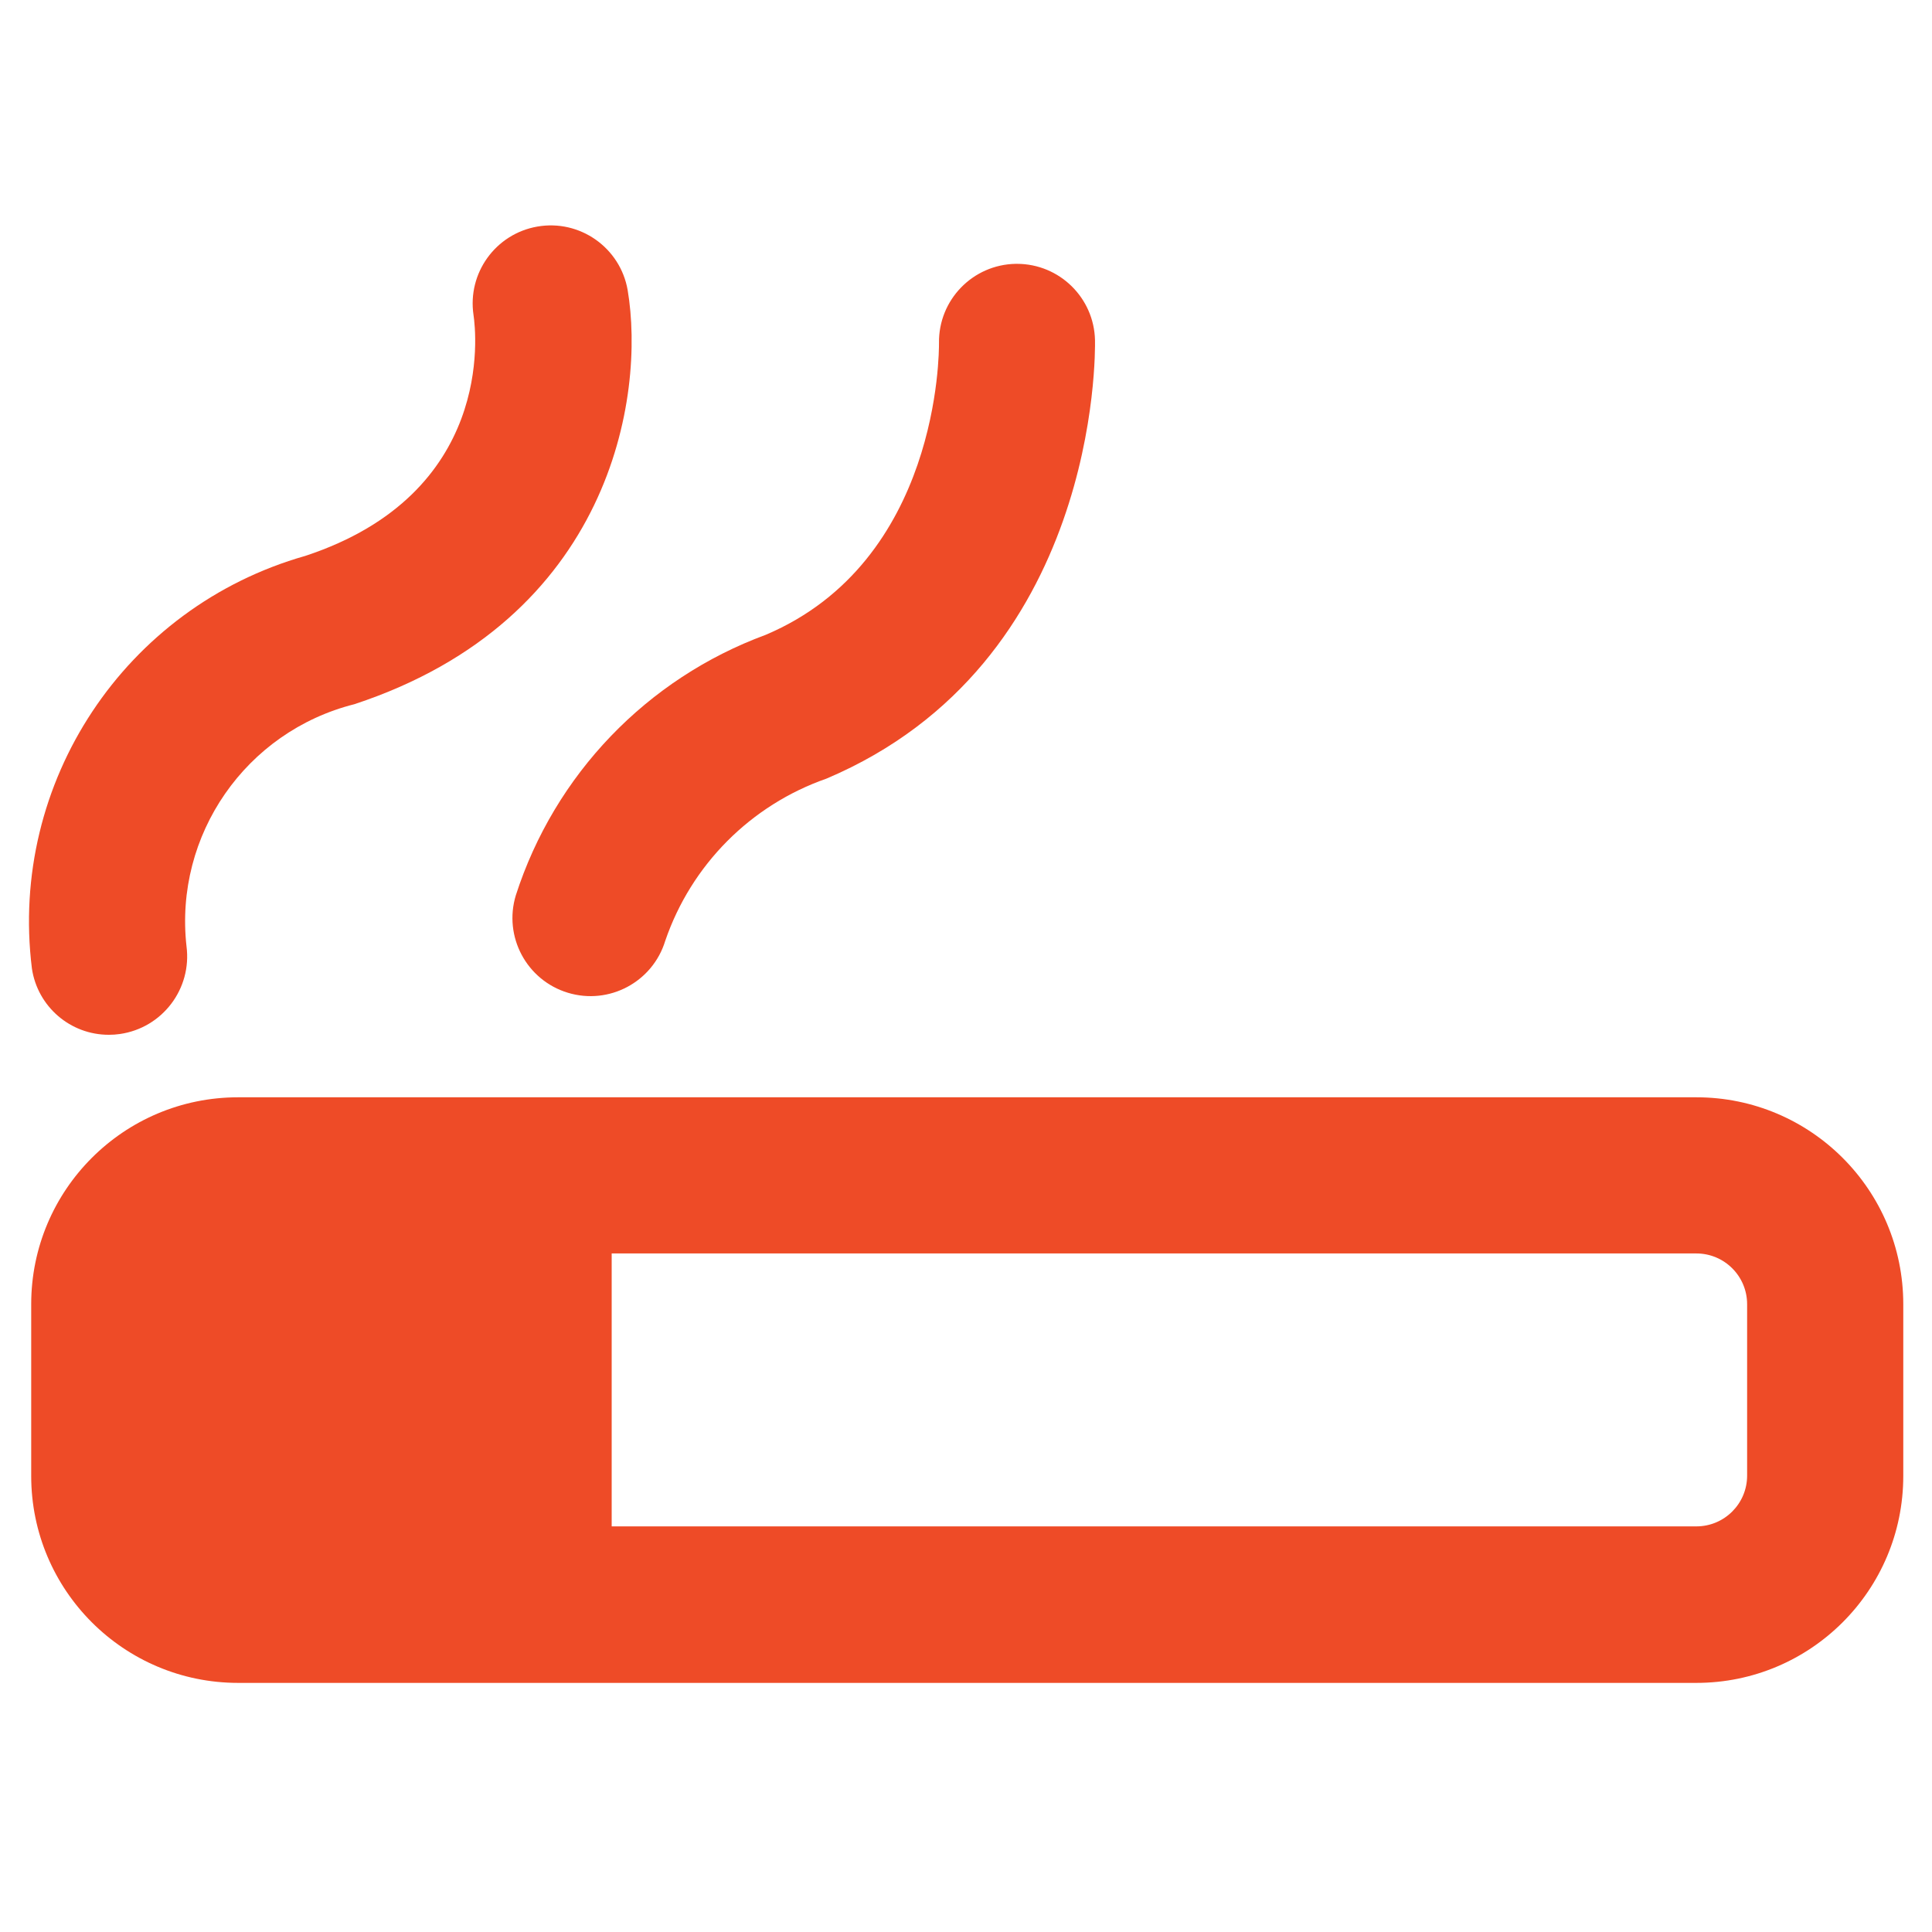
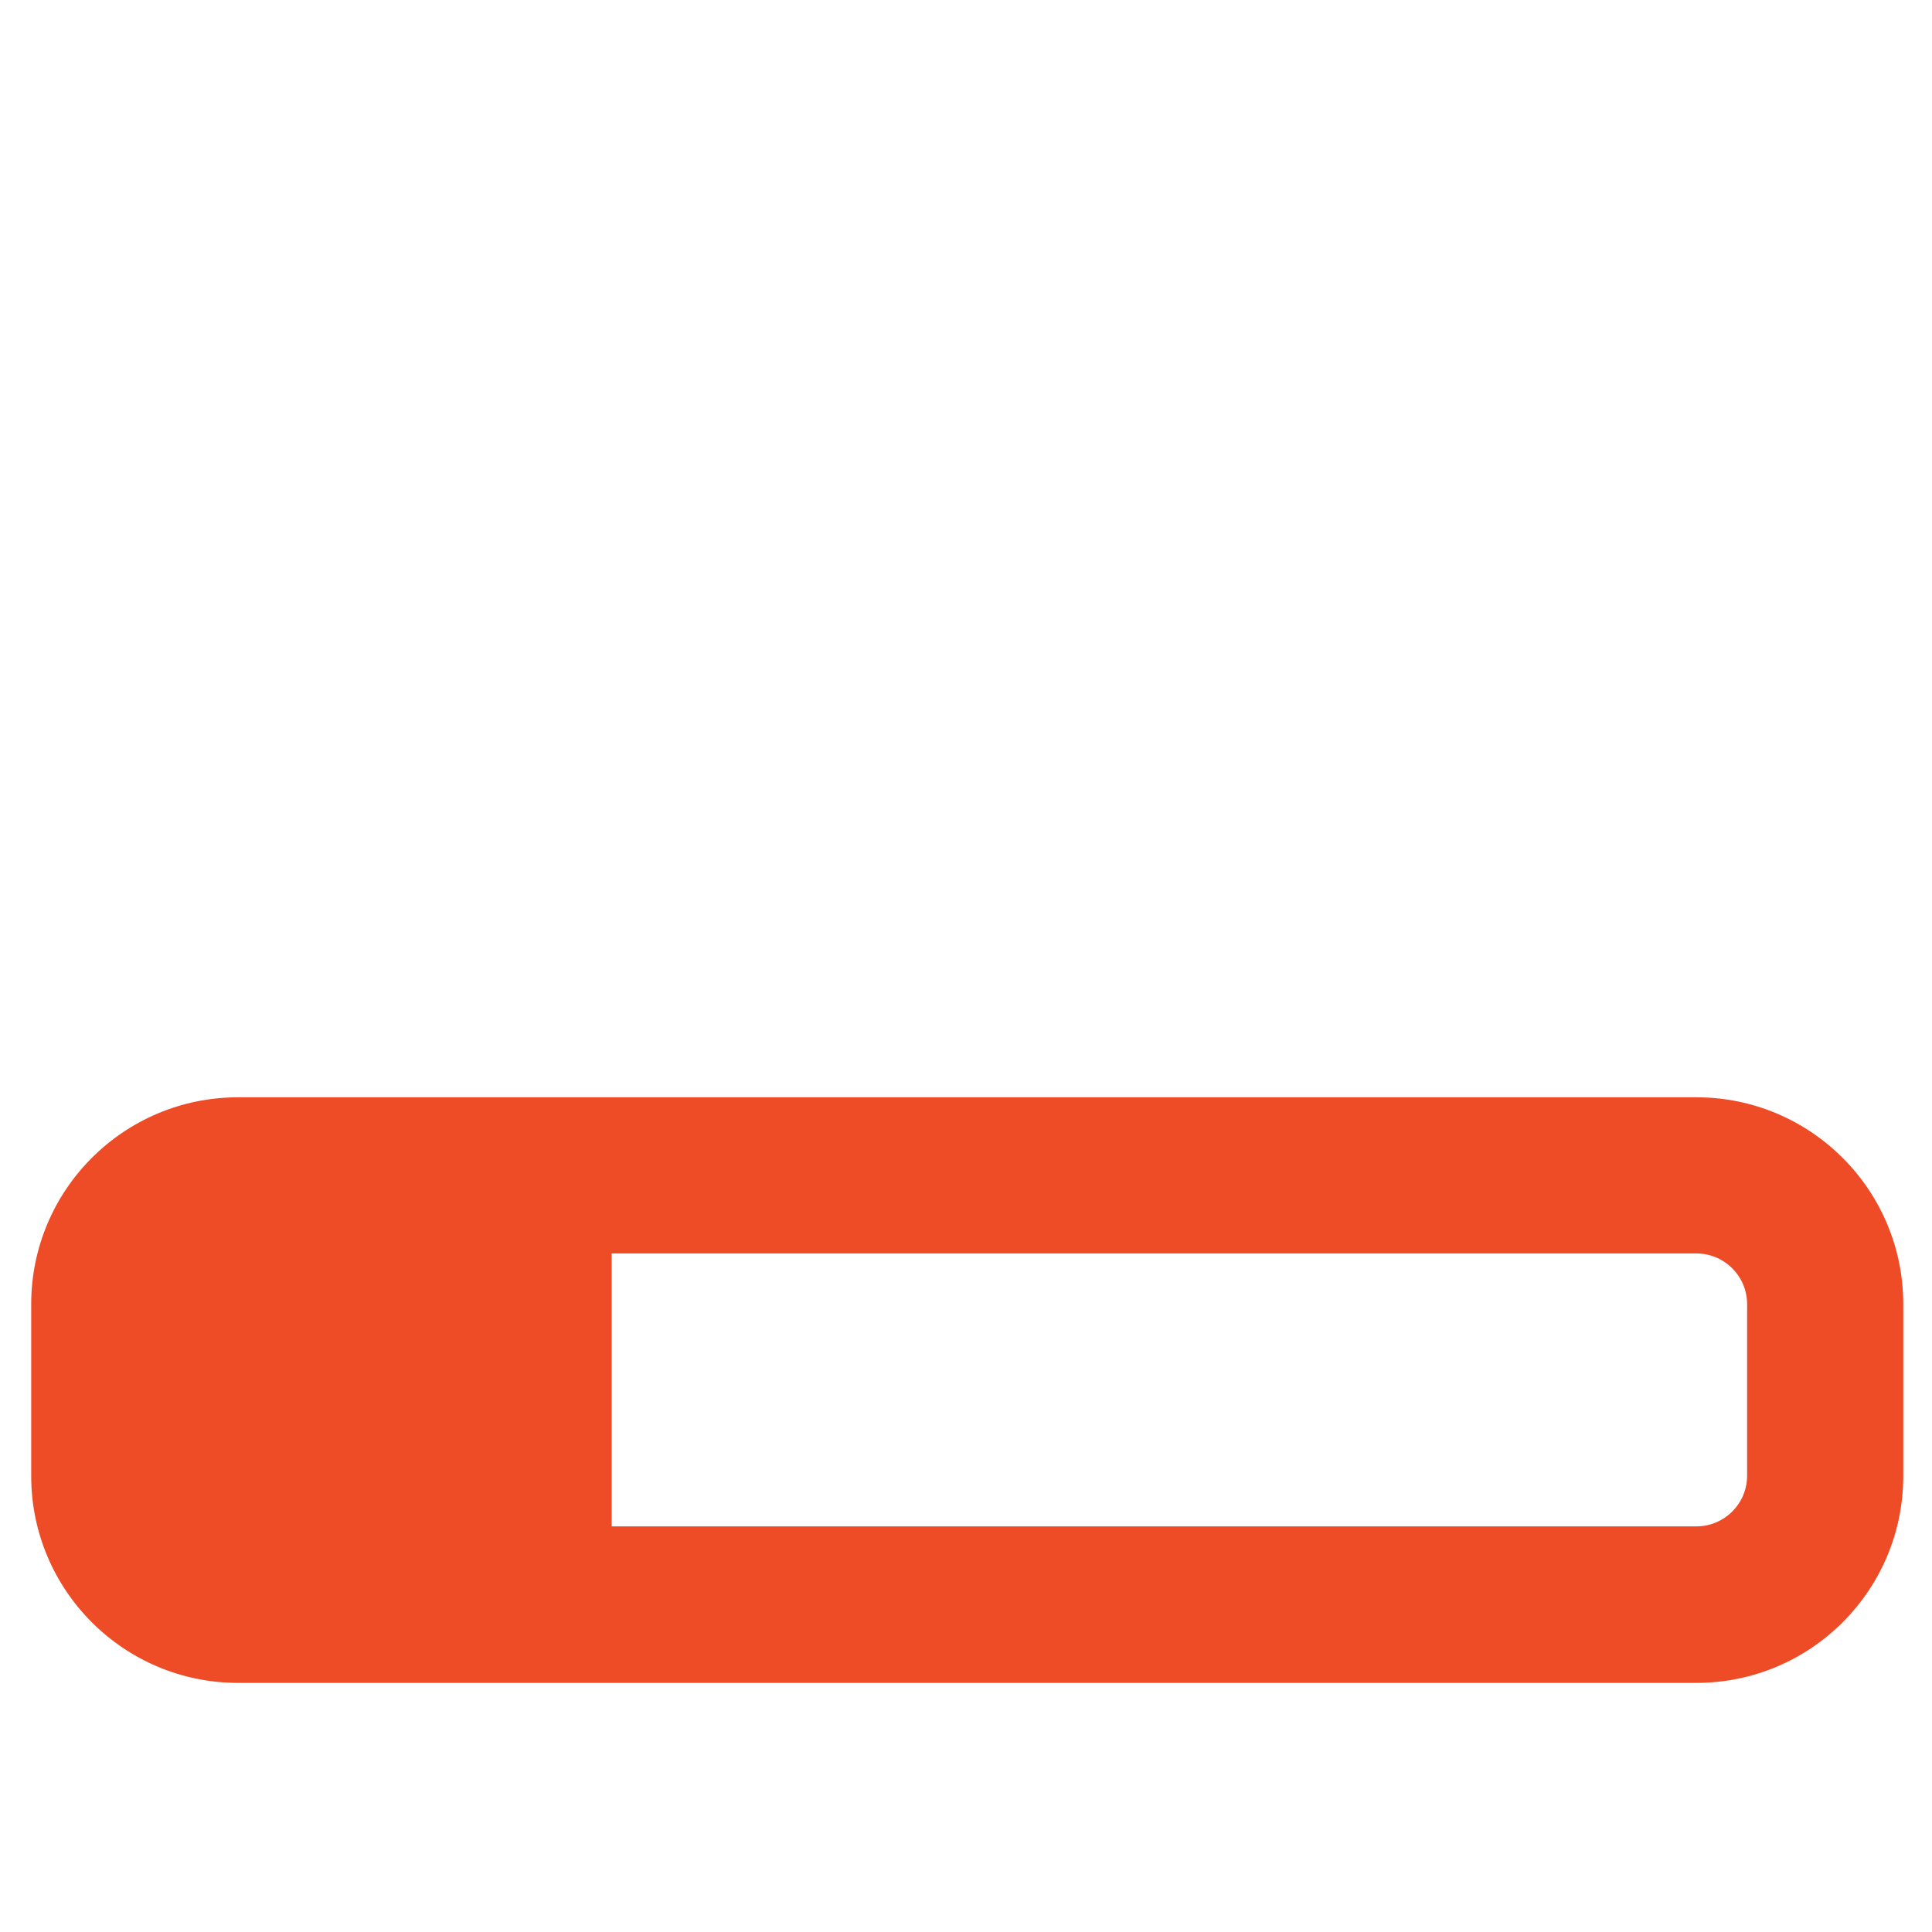
<svg xmlns="http://www.w3.org/2000/svg" id="Layer_1" x="0px" y="0px" width="600px" height="600px" viewBox="0 0 600 600" xml:space="preserve">
  <g>
    <path fill="#EE4B27" d="M526.82,340.775H73.948c-35.488,0-64.258,28.768-64.258,64.258v53.346c0,35.488,28.77,64.258,64.258,64.258   H526.82c35.49,0,64.26-28.77,64.26-64.258v-53.346C591.08,369.543,562.311,340.775,526.82,340.775z M542.584,458.271   c0,8.703-7.057,15.76-15.764,15.76H189.964v-84.76H526.82c8.707,0,15.764,7.057,15.764,15.762V458.271z" />
-     <path fill="#EE4B27" d="M33.83,321.363c1.136,0.004,2.27-0.076,3.394-0.24c13.198-1.887,22.424-14.037,20.696-27.256   c-3.856-34.566,18.408-66.668,52.134-75.17c79.777-26.297,90.445-95.635,84.868-128.624c-2.309-13.192-14.874-22.015-28.063-19.706   c-12.965,2.268-21.75,14.461-19.802,27.477c0.837,5.614,6.426,55.456-52.243,74.794c-56.037,15.921-92.088,70.331-84.905,128.14   C11.671,312.625,21.853,321.387,33.83,321.363z" />
-     <path fill="#EE4B27" d="M315.861,81.937h-0.412c-13.369,0.226-24.031,11.23-23.836,24.6c0,2.765,0.193,67.726-53.818,90.616   c-36.92,13.603-65.534,43.428-77.596,80.879c-3.903,12.813,3.318,26.364,16.132,30.269c12.813,3.904,26.365-3.318,30.269-16.131   l0,0c8.078-23.582,26.537-42.148,50.071-50.364c84.579-35.839,83.476-132.153,83.392-136.202   C339.746,92.458,329.01,81.959,315.861,81.937z" />
  </g>
</svg>